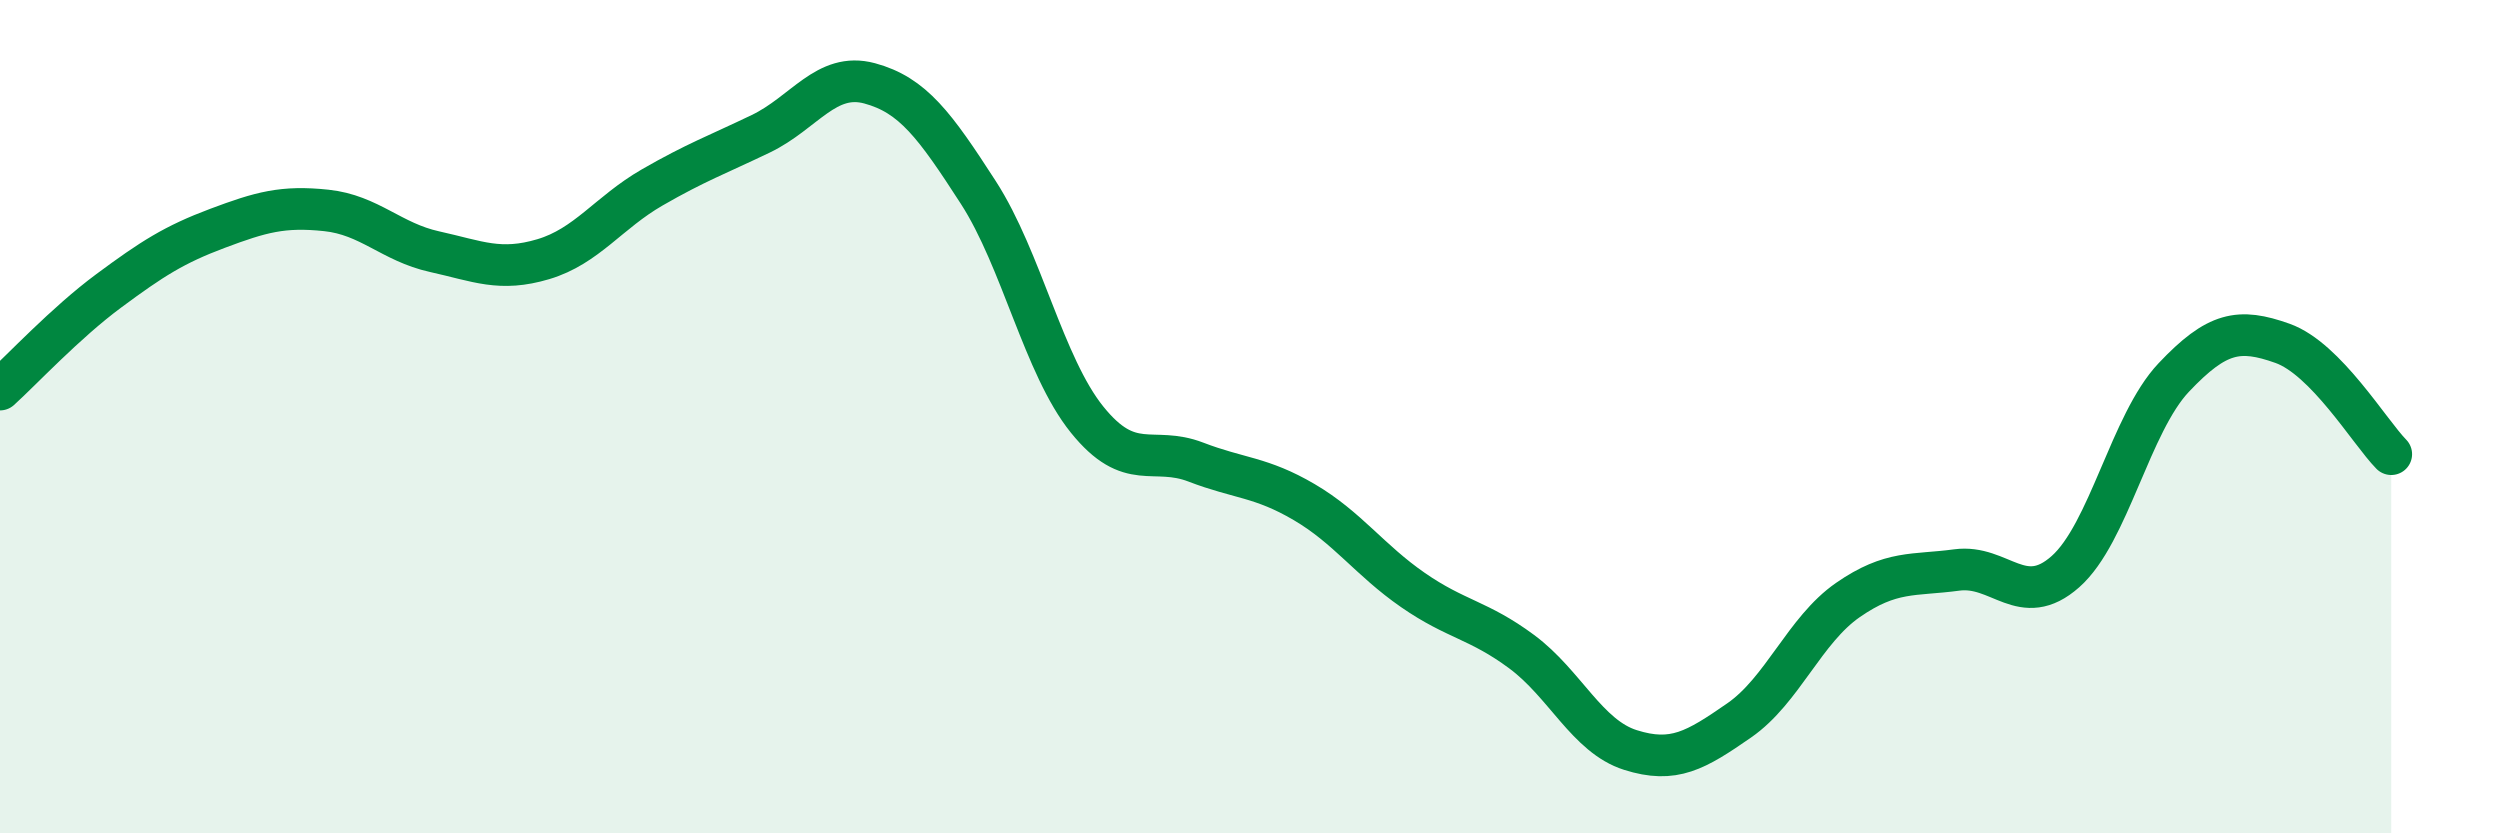
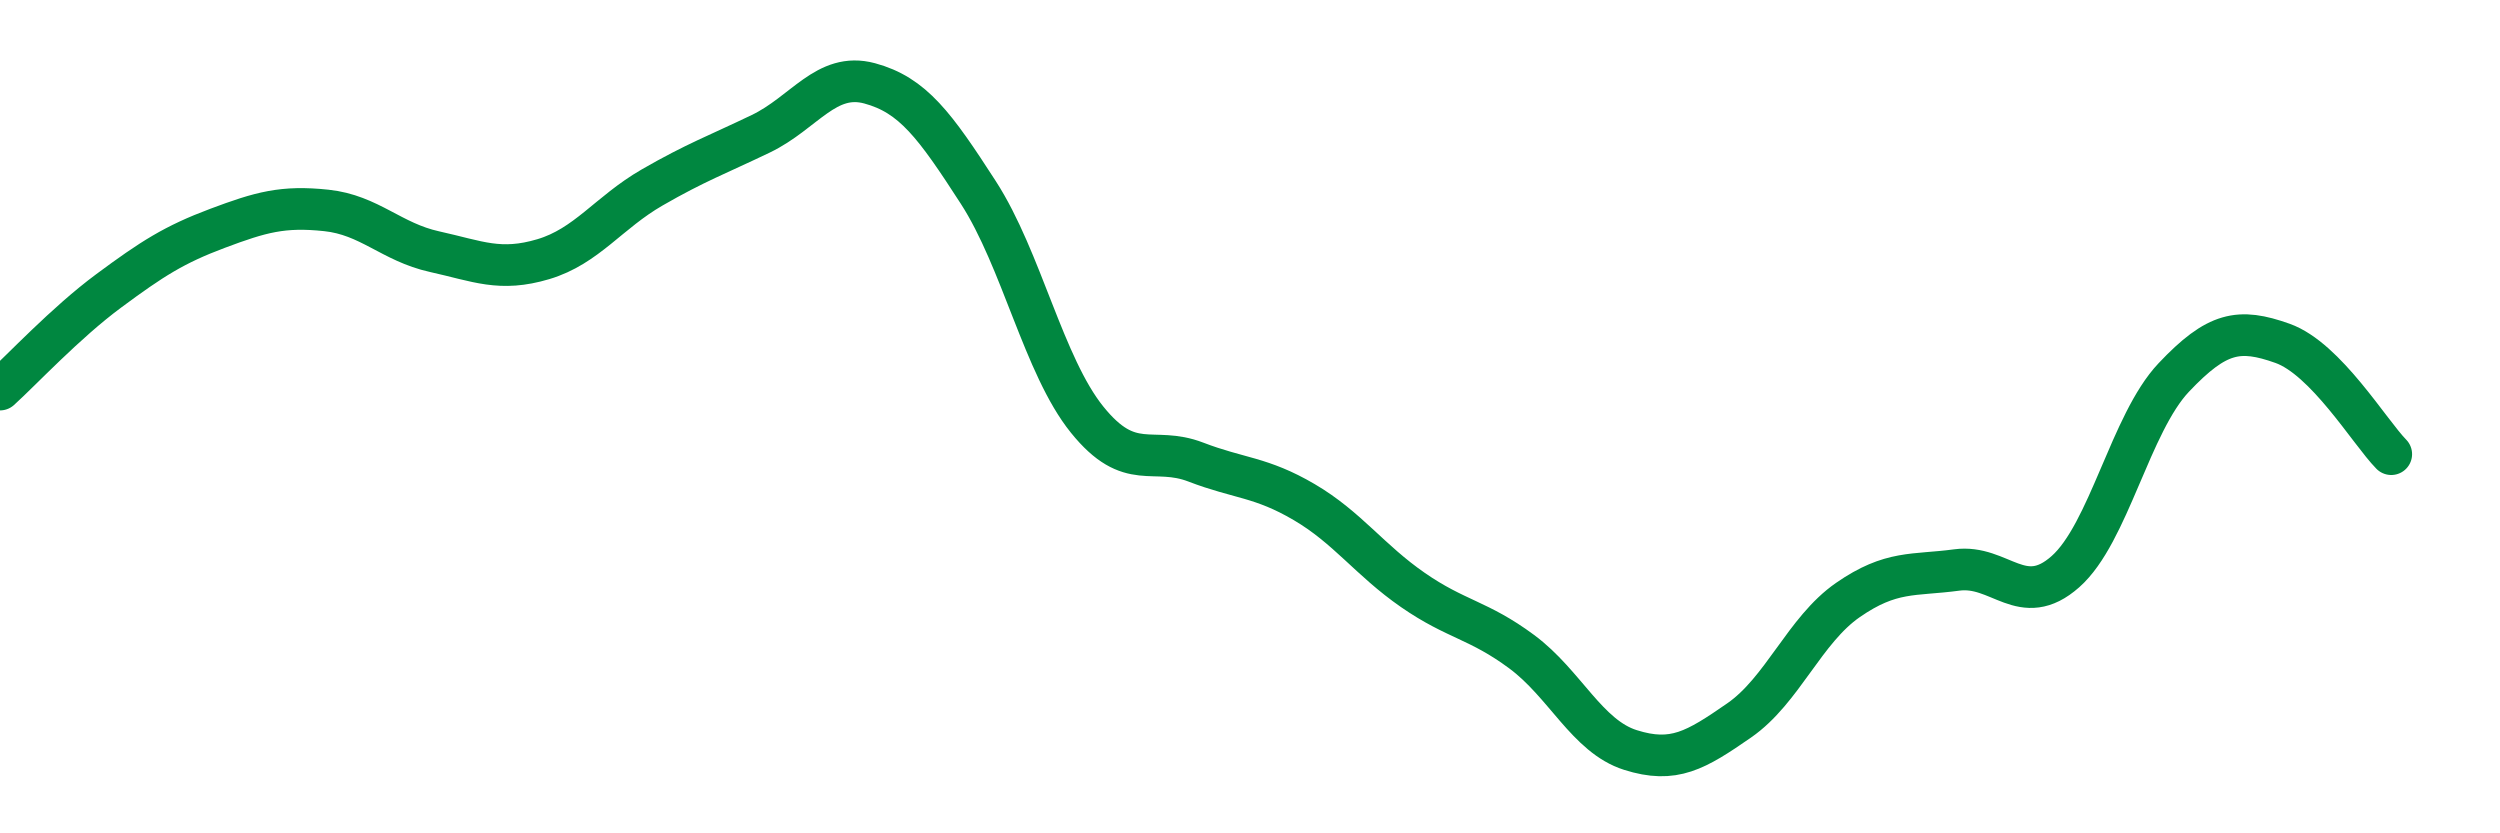
<svg xmlns="http://www.w3.org/2000/svg" width="60" height="20" viewBox="0 0 60 20">
-   <path d="M 0,9.35 C 0.52,8.88 1.57,7.75 2.61,6.98 C 3.65,6.21 4.18,5.87 5.22,5.48 C 6.26,5.09 6.79,4.94 7.83,5.05 C 8.87,5.16 9.39,5.81 10.43,6.04 C 11.47,6.27 12,6.53 13.04,6.22 C 14.08,5.91 14.61,5.1 15.65,4.5 C 16.69,3.9 17.22,3.71 18.26,3.21 C 19.3,2.71 19.83,1.72 20.87,2 C 21.91,2.28 22.44,3.01 23.48,4.62 C 24.52,6.23 25.05,8.78 26.09,10.07 C 27.13,11.36 27.66,10.69 28.7,11.09 C 29.74,11.49 30.26,11.44 31.3,12.05 C 32.34,12.66 32.87,13.44 33.91,14.16 C 34.95,14.88 35.48,14.87 36.52,15.64 C 37.56,16.41 38.09,17.67 39.13,18 C 40.17,18.33 40.7,18.01 41.74,17.29 C 42.78,16.57 43.31,15.12 44.35,14.4 C 45.39,13.68 45.92,13.82 46.96,13.68 C 48,13.54 48.53,14.64 49.57,13.72 C 50.61,12.8 51.13,10.16 52.17,9.06 C 53.21,7.96 53.74,7.87 54.78,8.24 C 55.82,8.61 56.87,10.37 57.39,10.9L57.39 20L0 20Z" fill="#008740" opacity="0.1" stroke-linecap="round" stroke-linejoin="round" />
  <path d="M 0,9.35 C 0.52,8.88 1.57,7.75 2.61,6.98 C 3.65,6.21 4.18,5.87 5.22,5.48 C 6.26,5.09 6.79,4.94 7.83,5.05 C 8.87,5.16 9.39,5.81 10.43,6.04 C 11.47,6.27 12,6.53 13.04,6.22 C 14.08,5.91 14.61,5.1 15.65,4.5 C 16.69,3.9 17.22,3.71 18.26,3.21 C 19.3,2.71 19.83,1.72 20.87,2 C 21.91,2.28 22.44,3.01 23.48,4.62 C 24.52,6.23 25.05,8.78 26.09,10.07 C 27.13,11.36 27.66,10.69 28.7,11.09 C 29.74,11.49 30.26,11.44 31.3,12.05 C 32.34,12.66 32.87,13.44 33.91,14.16 C 34.95,14.88 35.48,14.87 36.52,15.64 C 37.56,16.41 38.09,17.67 39.13,18 C 40.17,18.33 40.7,18.01 41.74,17.29 C 42.78,16.57 43.31,15.12 44.35,14.4 C 45.39,13.68 45.92,13.82 46.96,13.68 C 48,13.54 48.53,14.64 49.57,13.72 C 50.61,12.8 51.13,10.16 52.17,9.06 C 53.21,7.96 53.74,7.87 54.78,8.24 C 55.82,8.61 56.87,10.37 57.39,10.9" stroke="#008740" stroke-width="1" fill="none" stroke-linecap="round" stroke-linejoin="round" />
</svg>